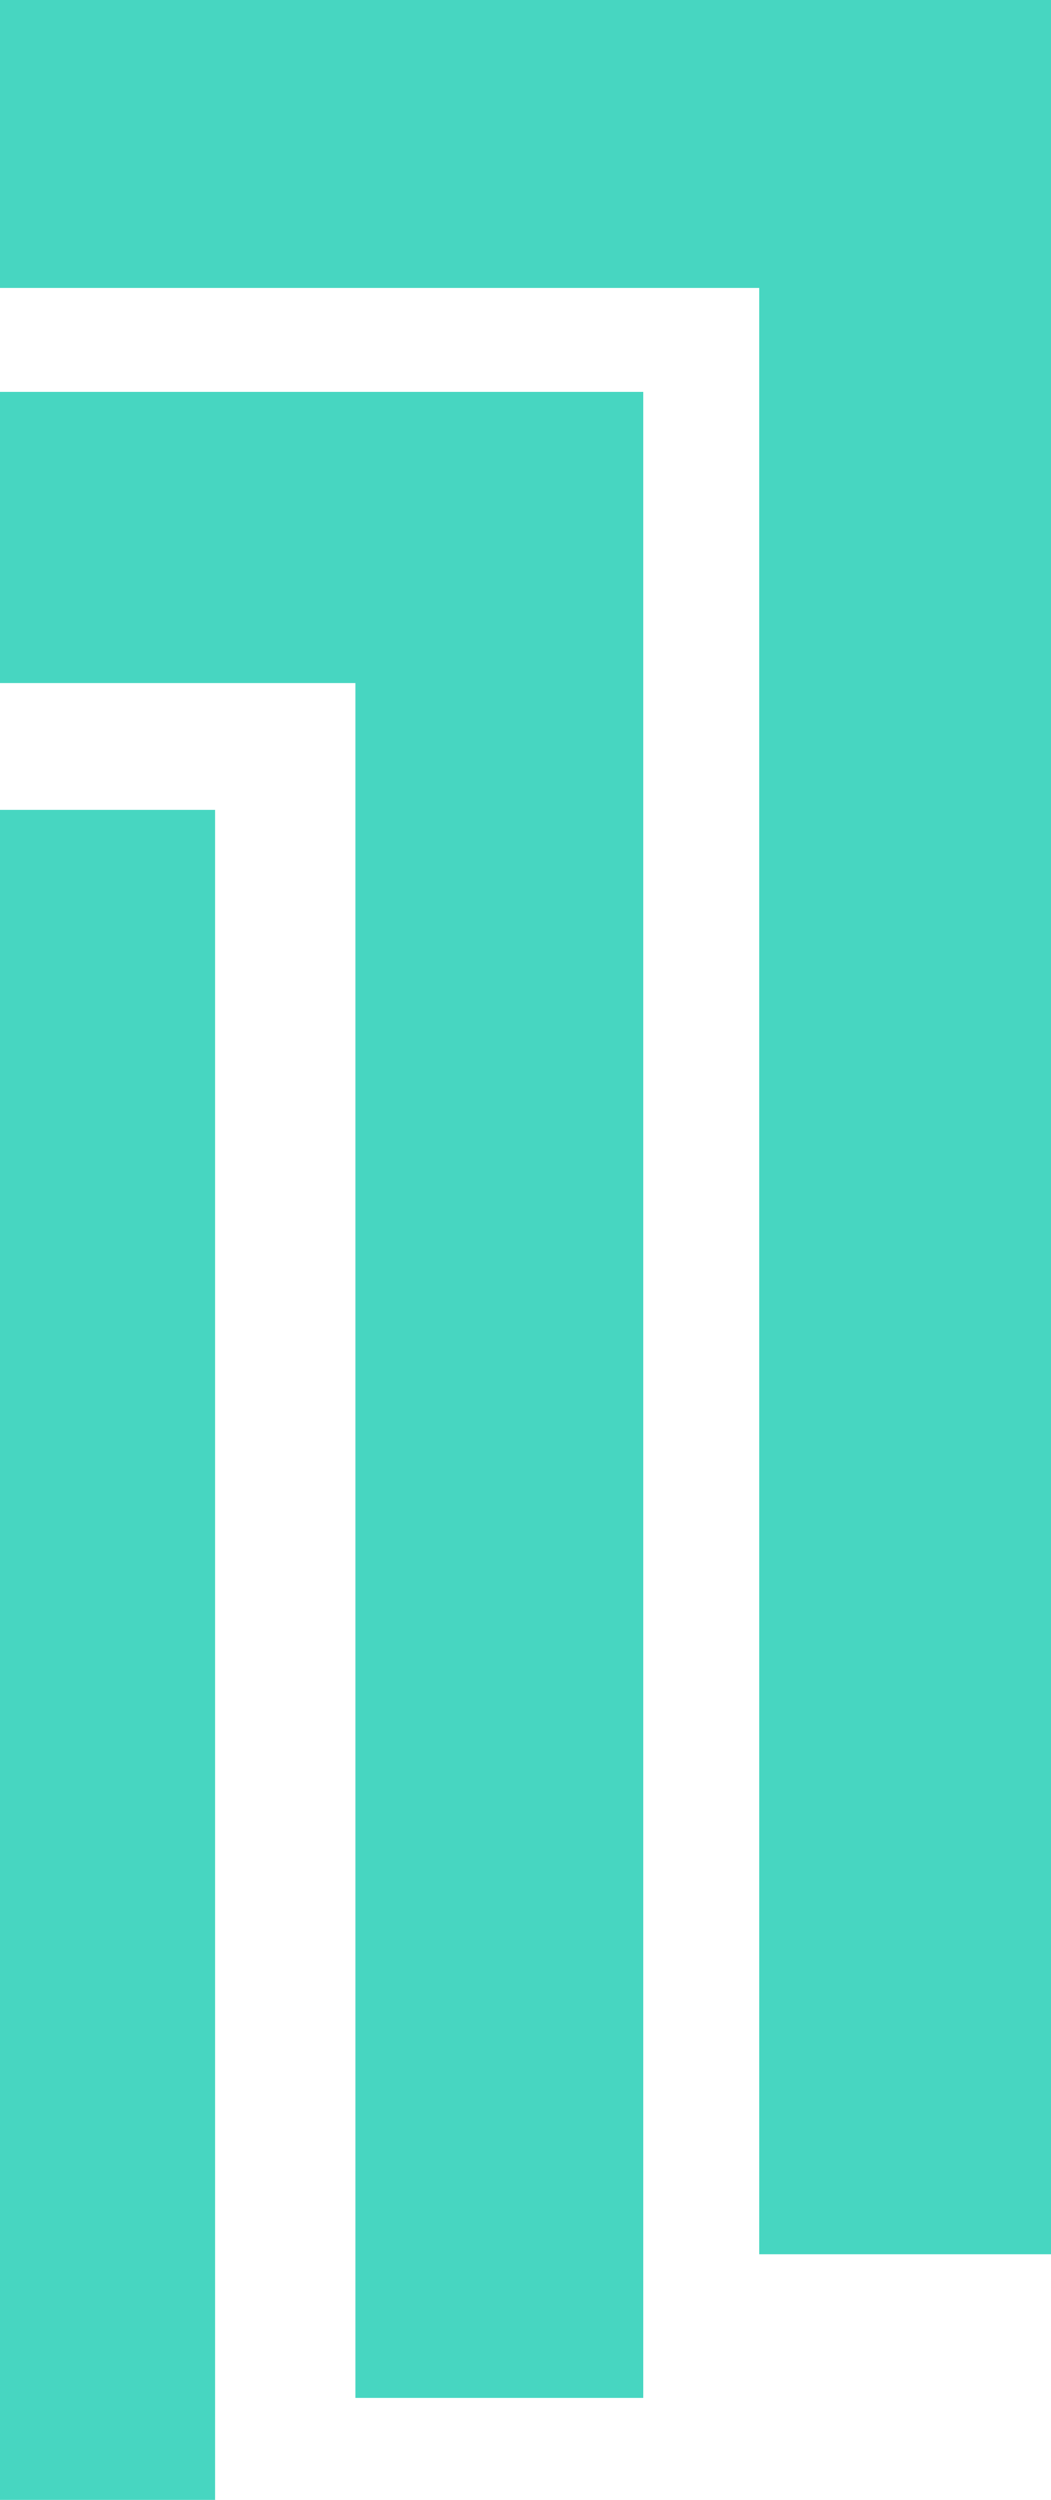
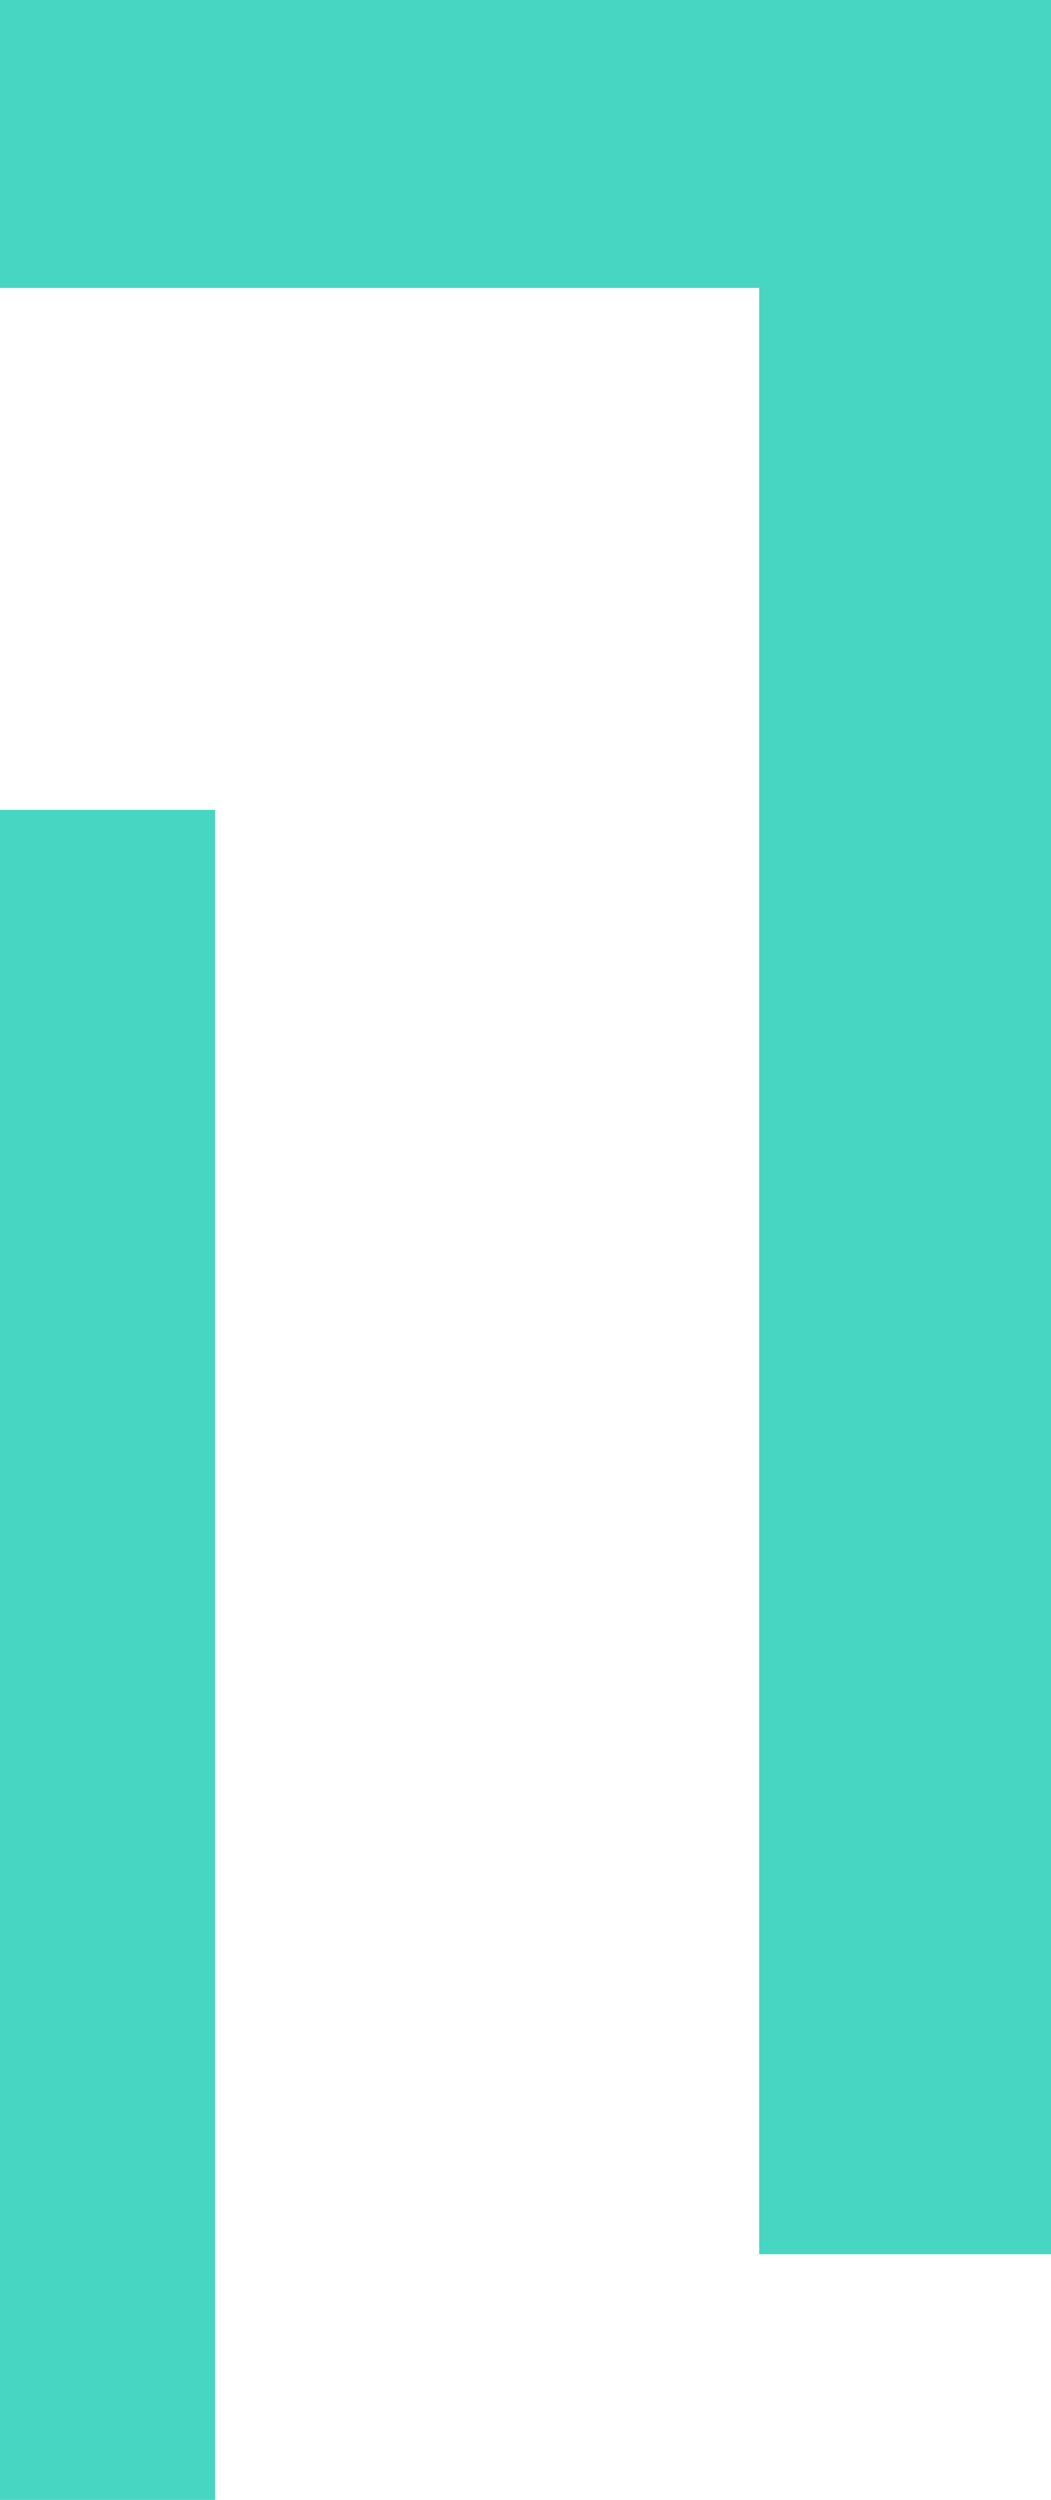
<svg xmlns="http://www.w3.org/2000/svg" width="341" height="811" viewBox="0 0 341 811" fill="none">
  <path d="M-286.18 93.413L-286.18 0L341 0V731.312H246.332V93.413L-286.18 93.413Z" fill="#47D6C1" />
-   <path d="M-410 221.594L-410 127.131L208.705 127.131L208.705 777.918H115.315L115.315 221.594L-410 221.594Z" fill="#47D6C1" />
  <path d="M-548.918 357.2L-548.918 262.737L69.787 262.737V811H-23.602V357.2L-548.918 357.2Z" fill="#47D6C1" />
</svg>